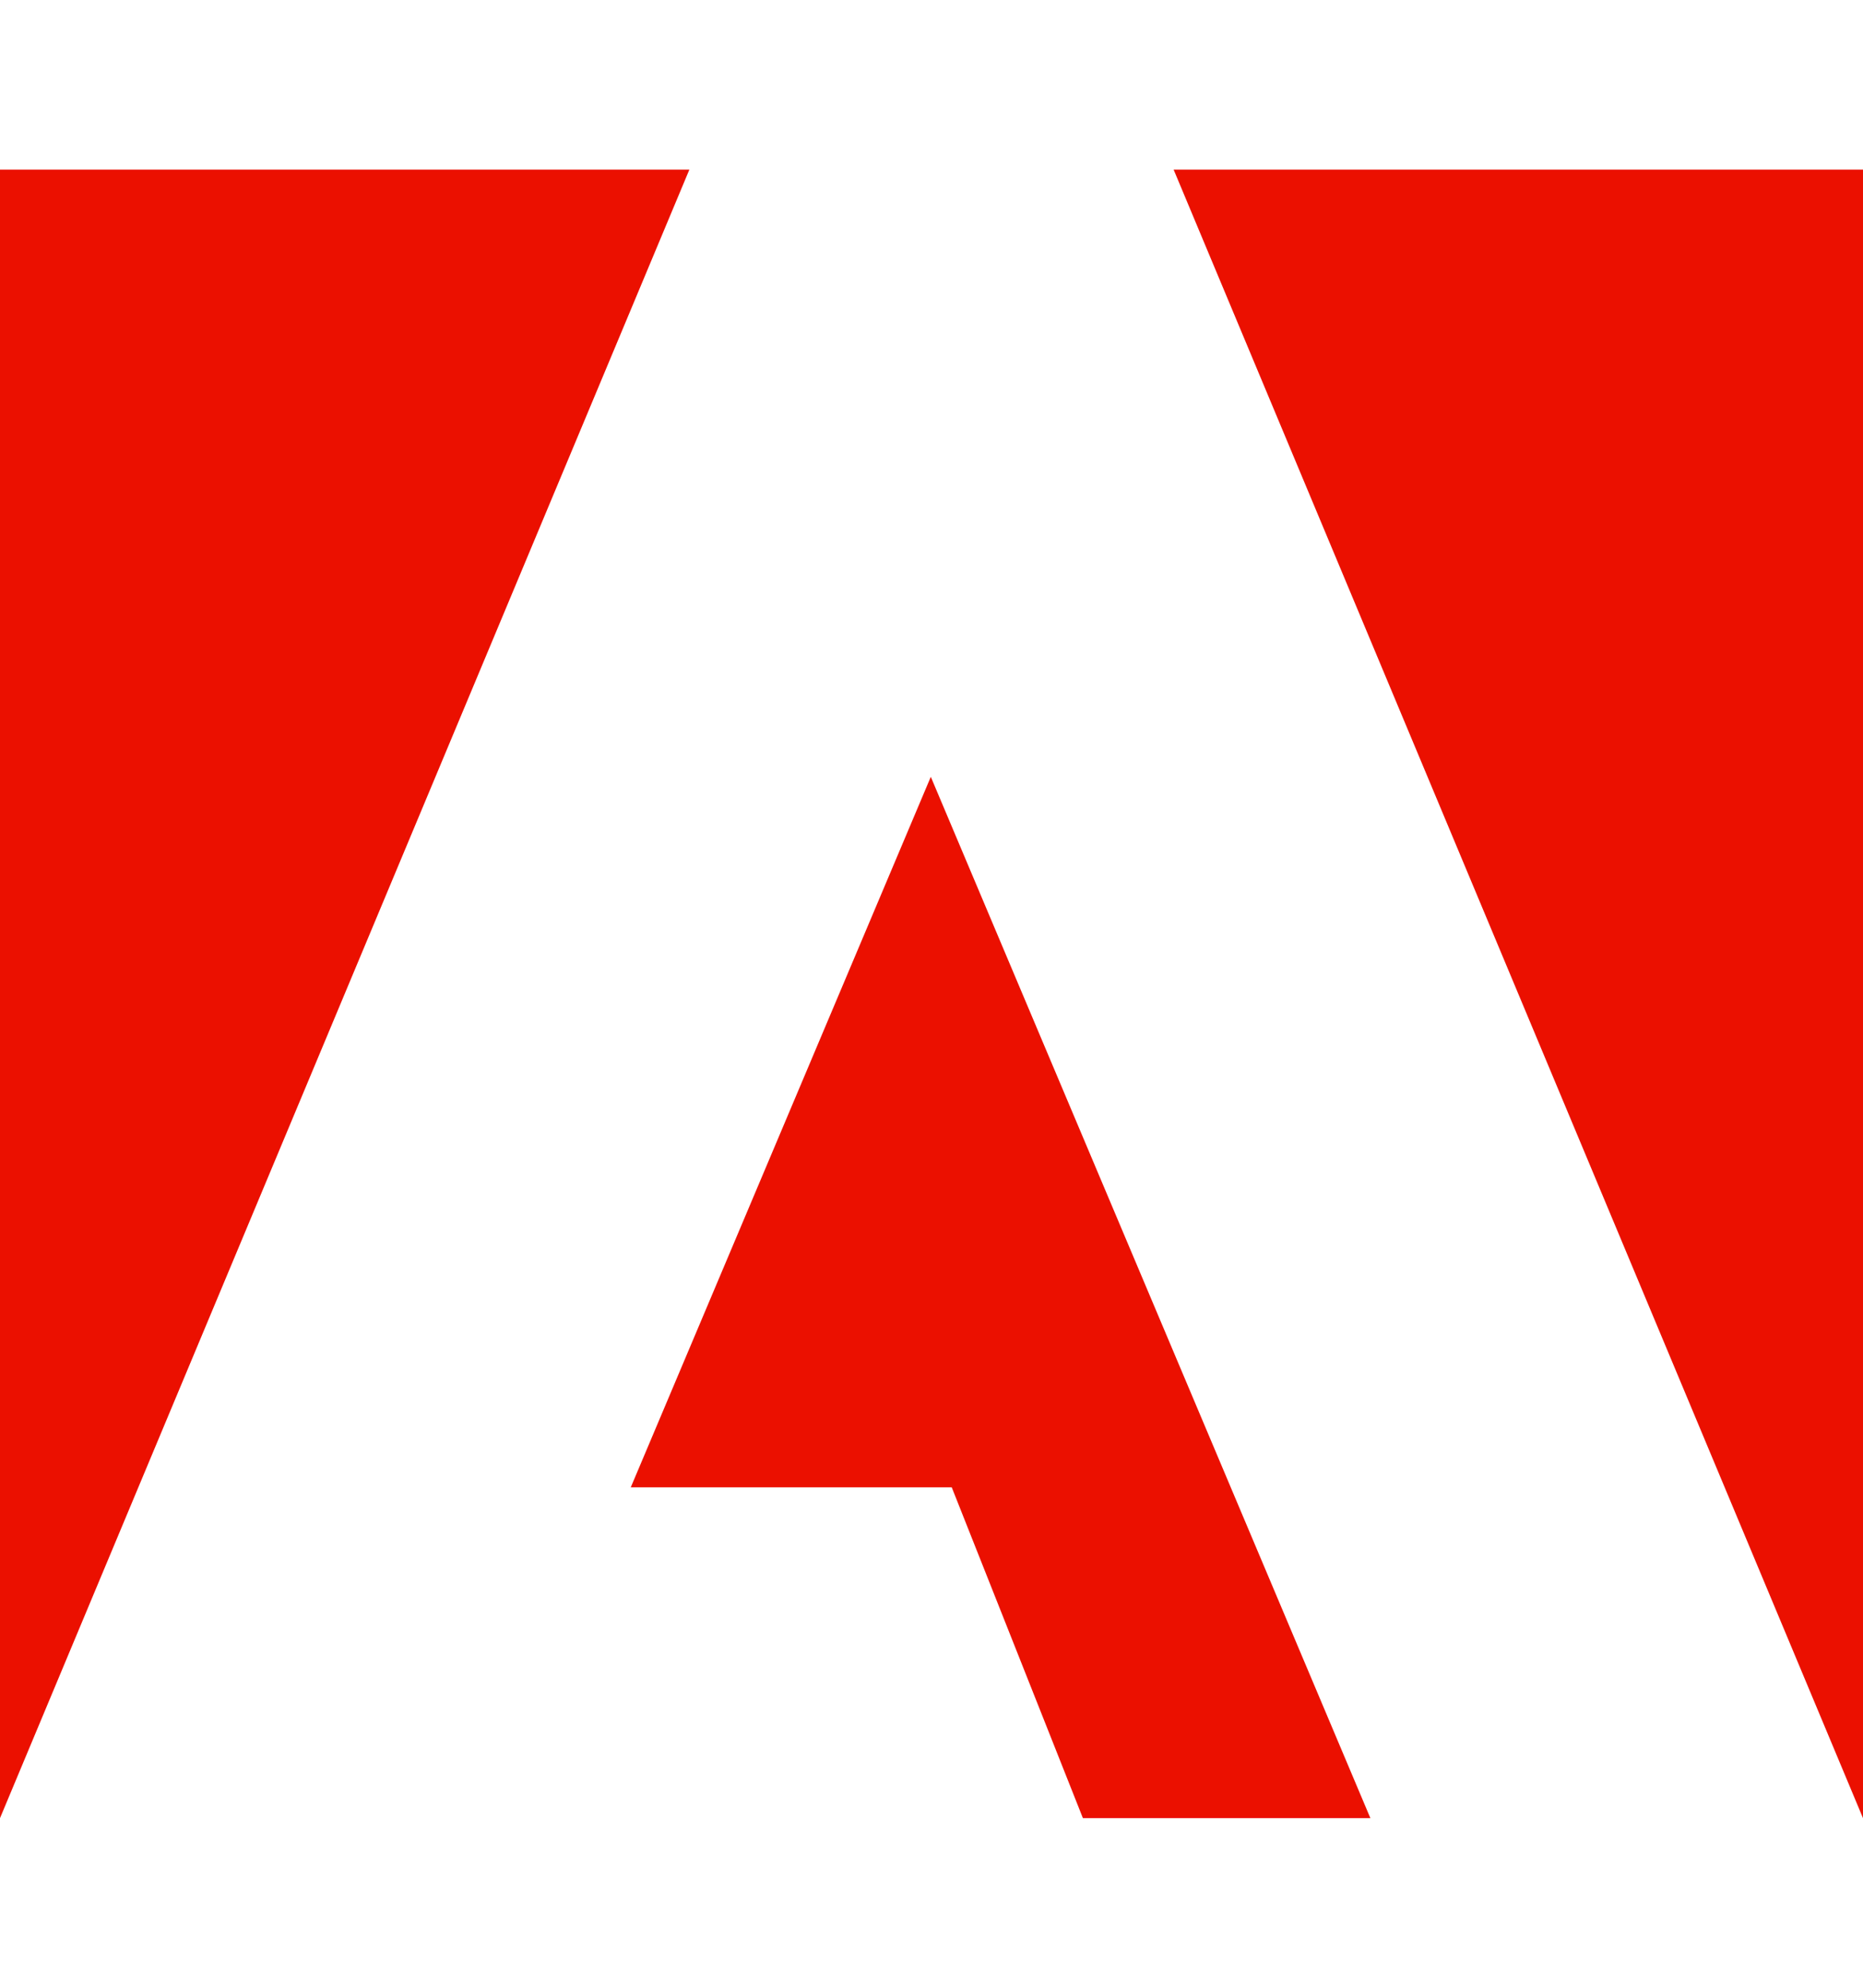
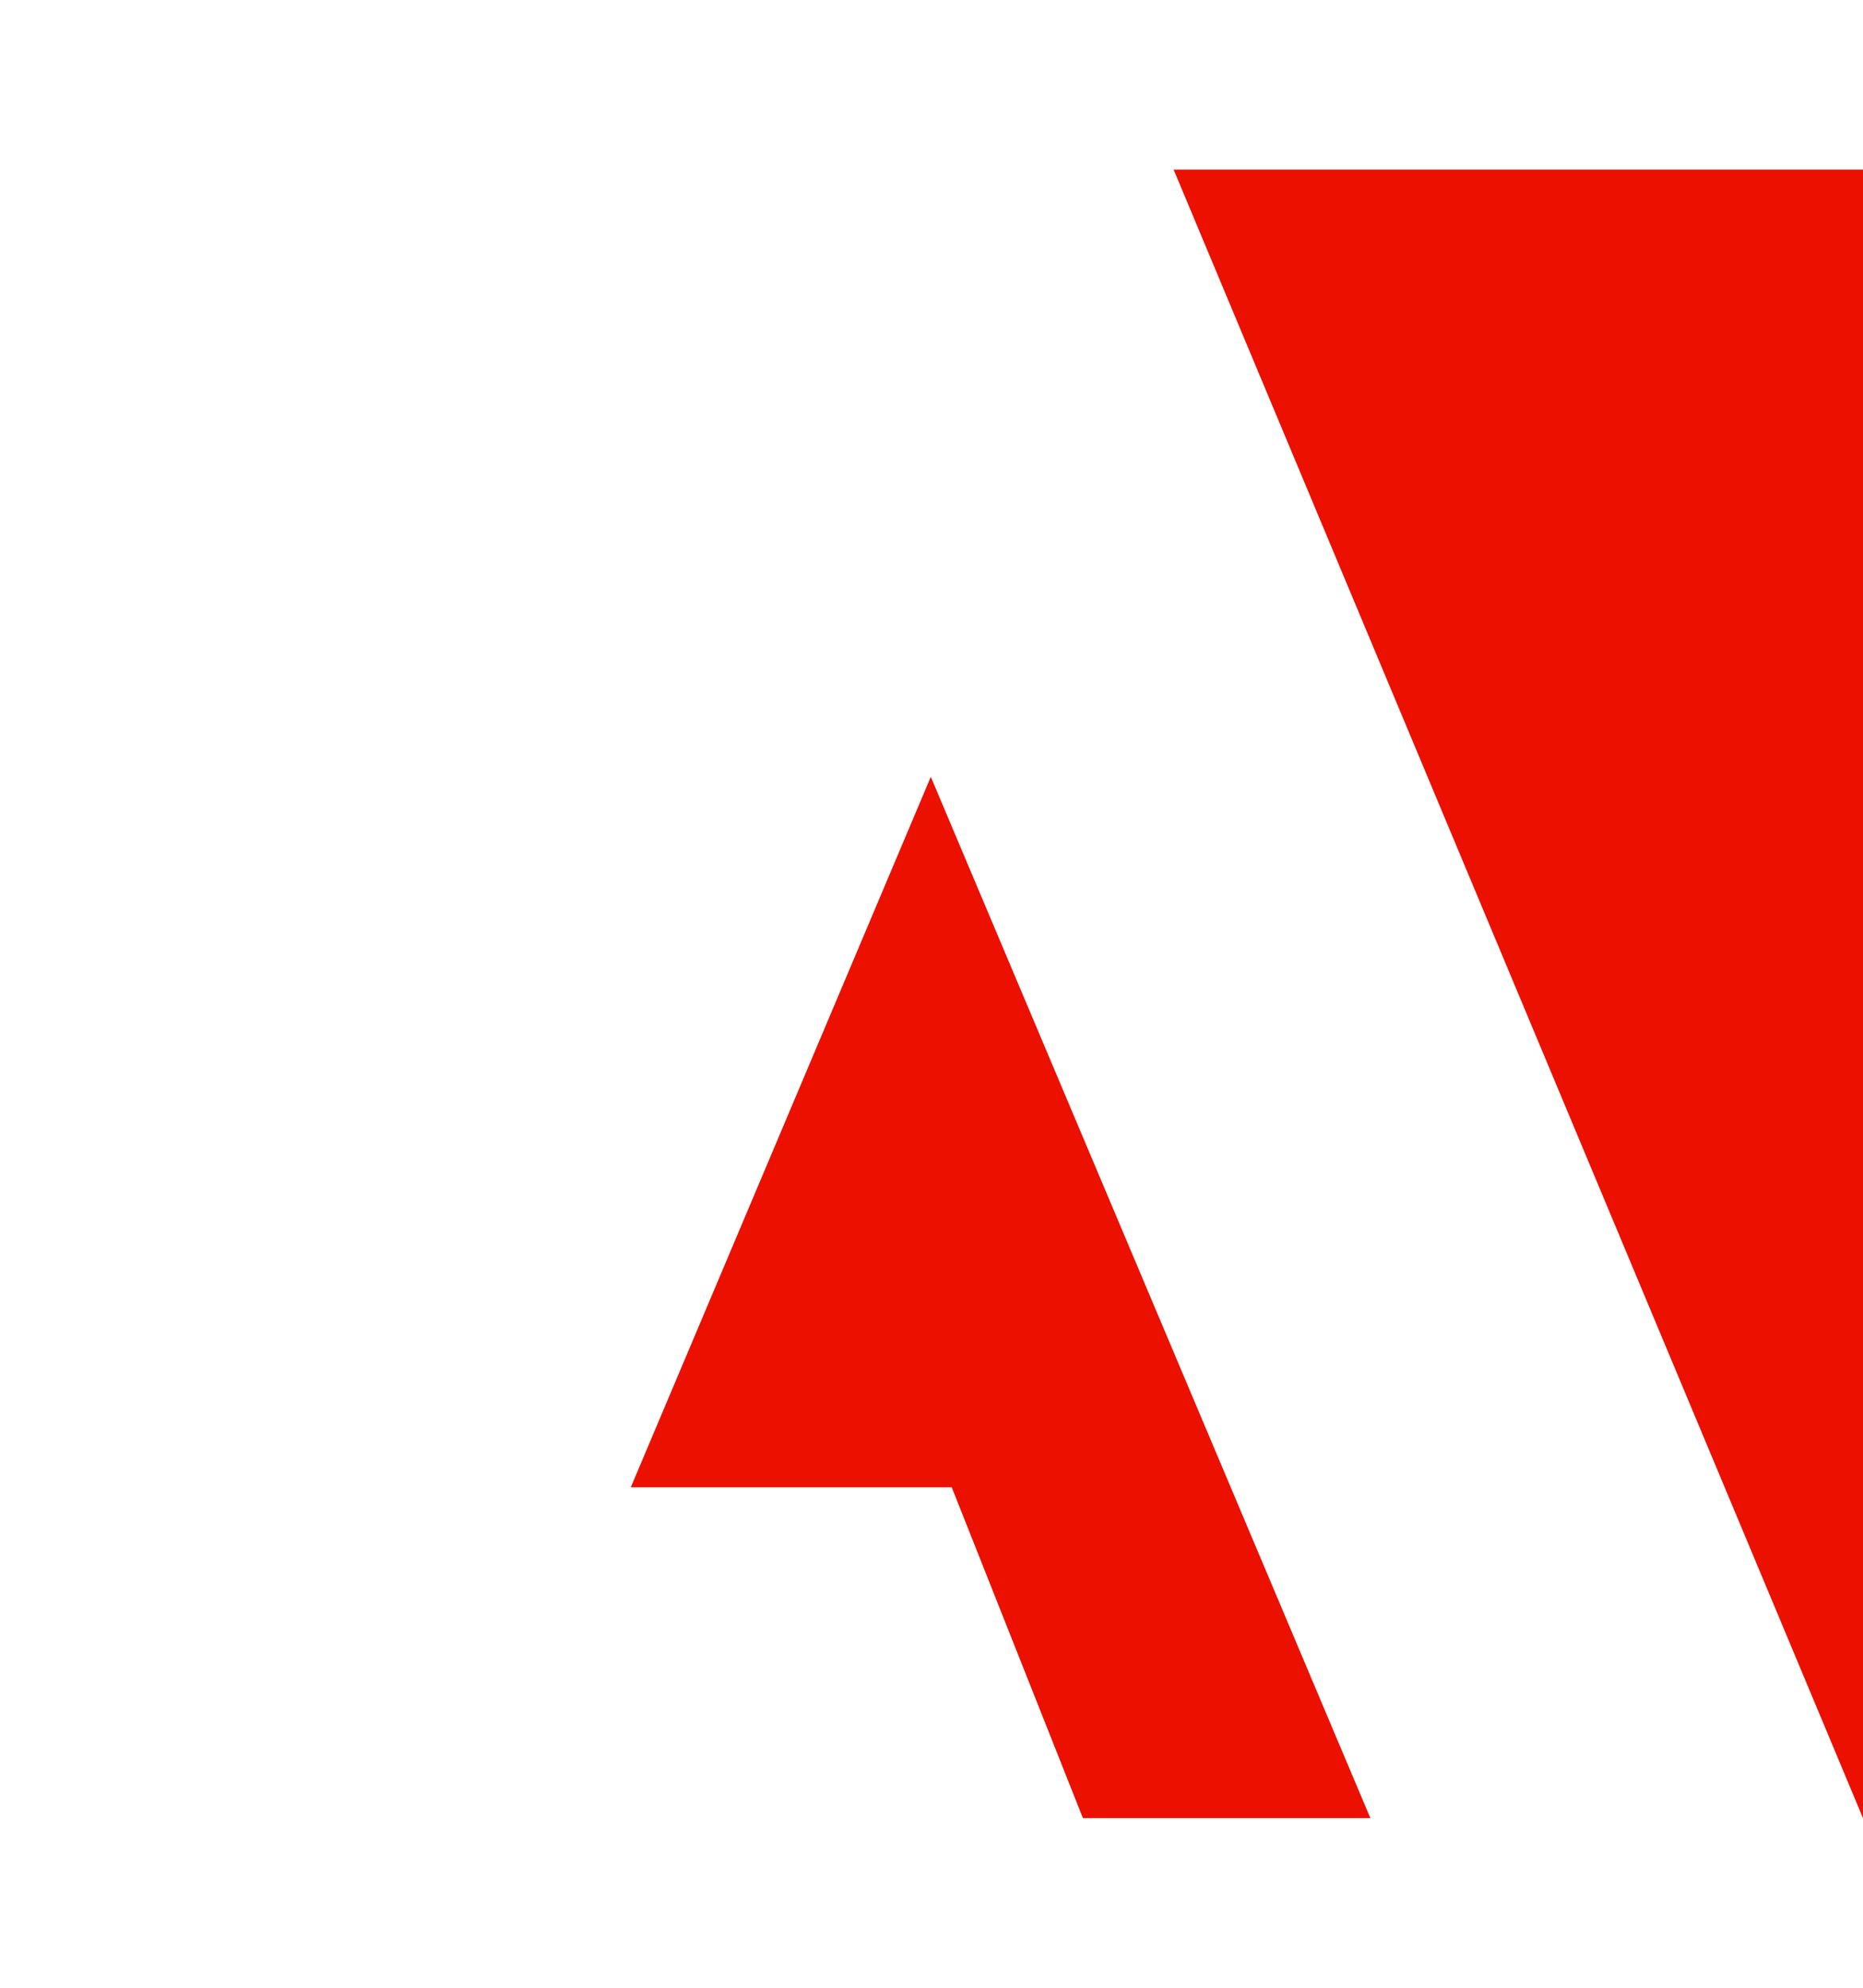
<svg xmlns="http://www.w3.org/2000/svg" width="60" height="64" viewBox="0 0 133.5 118.1">
  <defs>
    <style>.cls-1 {fill: #eb1000;}</style>
  </defs>
  <g>
    <g>
      <polygon class="cls-1" points="84.1 0 133.5 0 133.5 118.1 84.1 0" />
-       <polygon class="cls-1" points="49.4 0 0 0 0 118.1 49.4 0" />
      <polygon class="cls-1" points="66.7 43.5 98.2 118.1 77.6 118.1 68.2 94.4 45.2 94.4 66.7 43.5" />
    </g>
  </g>
</svg>